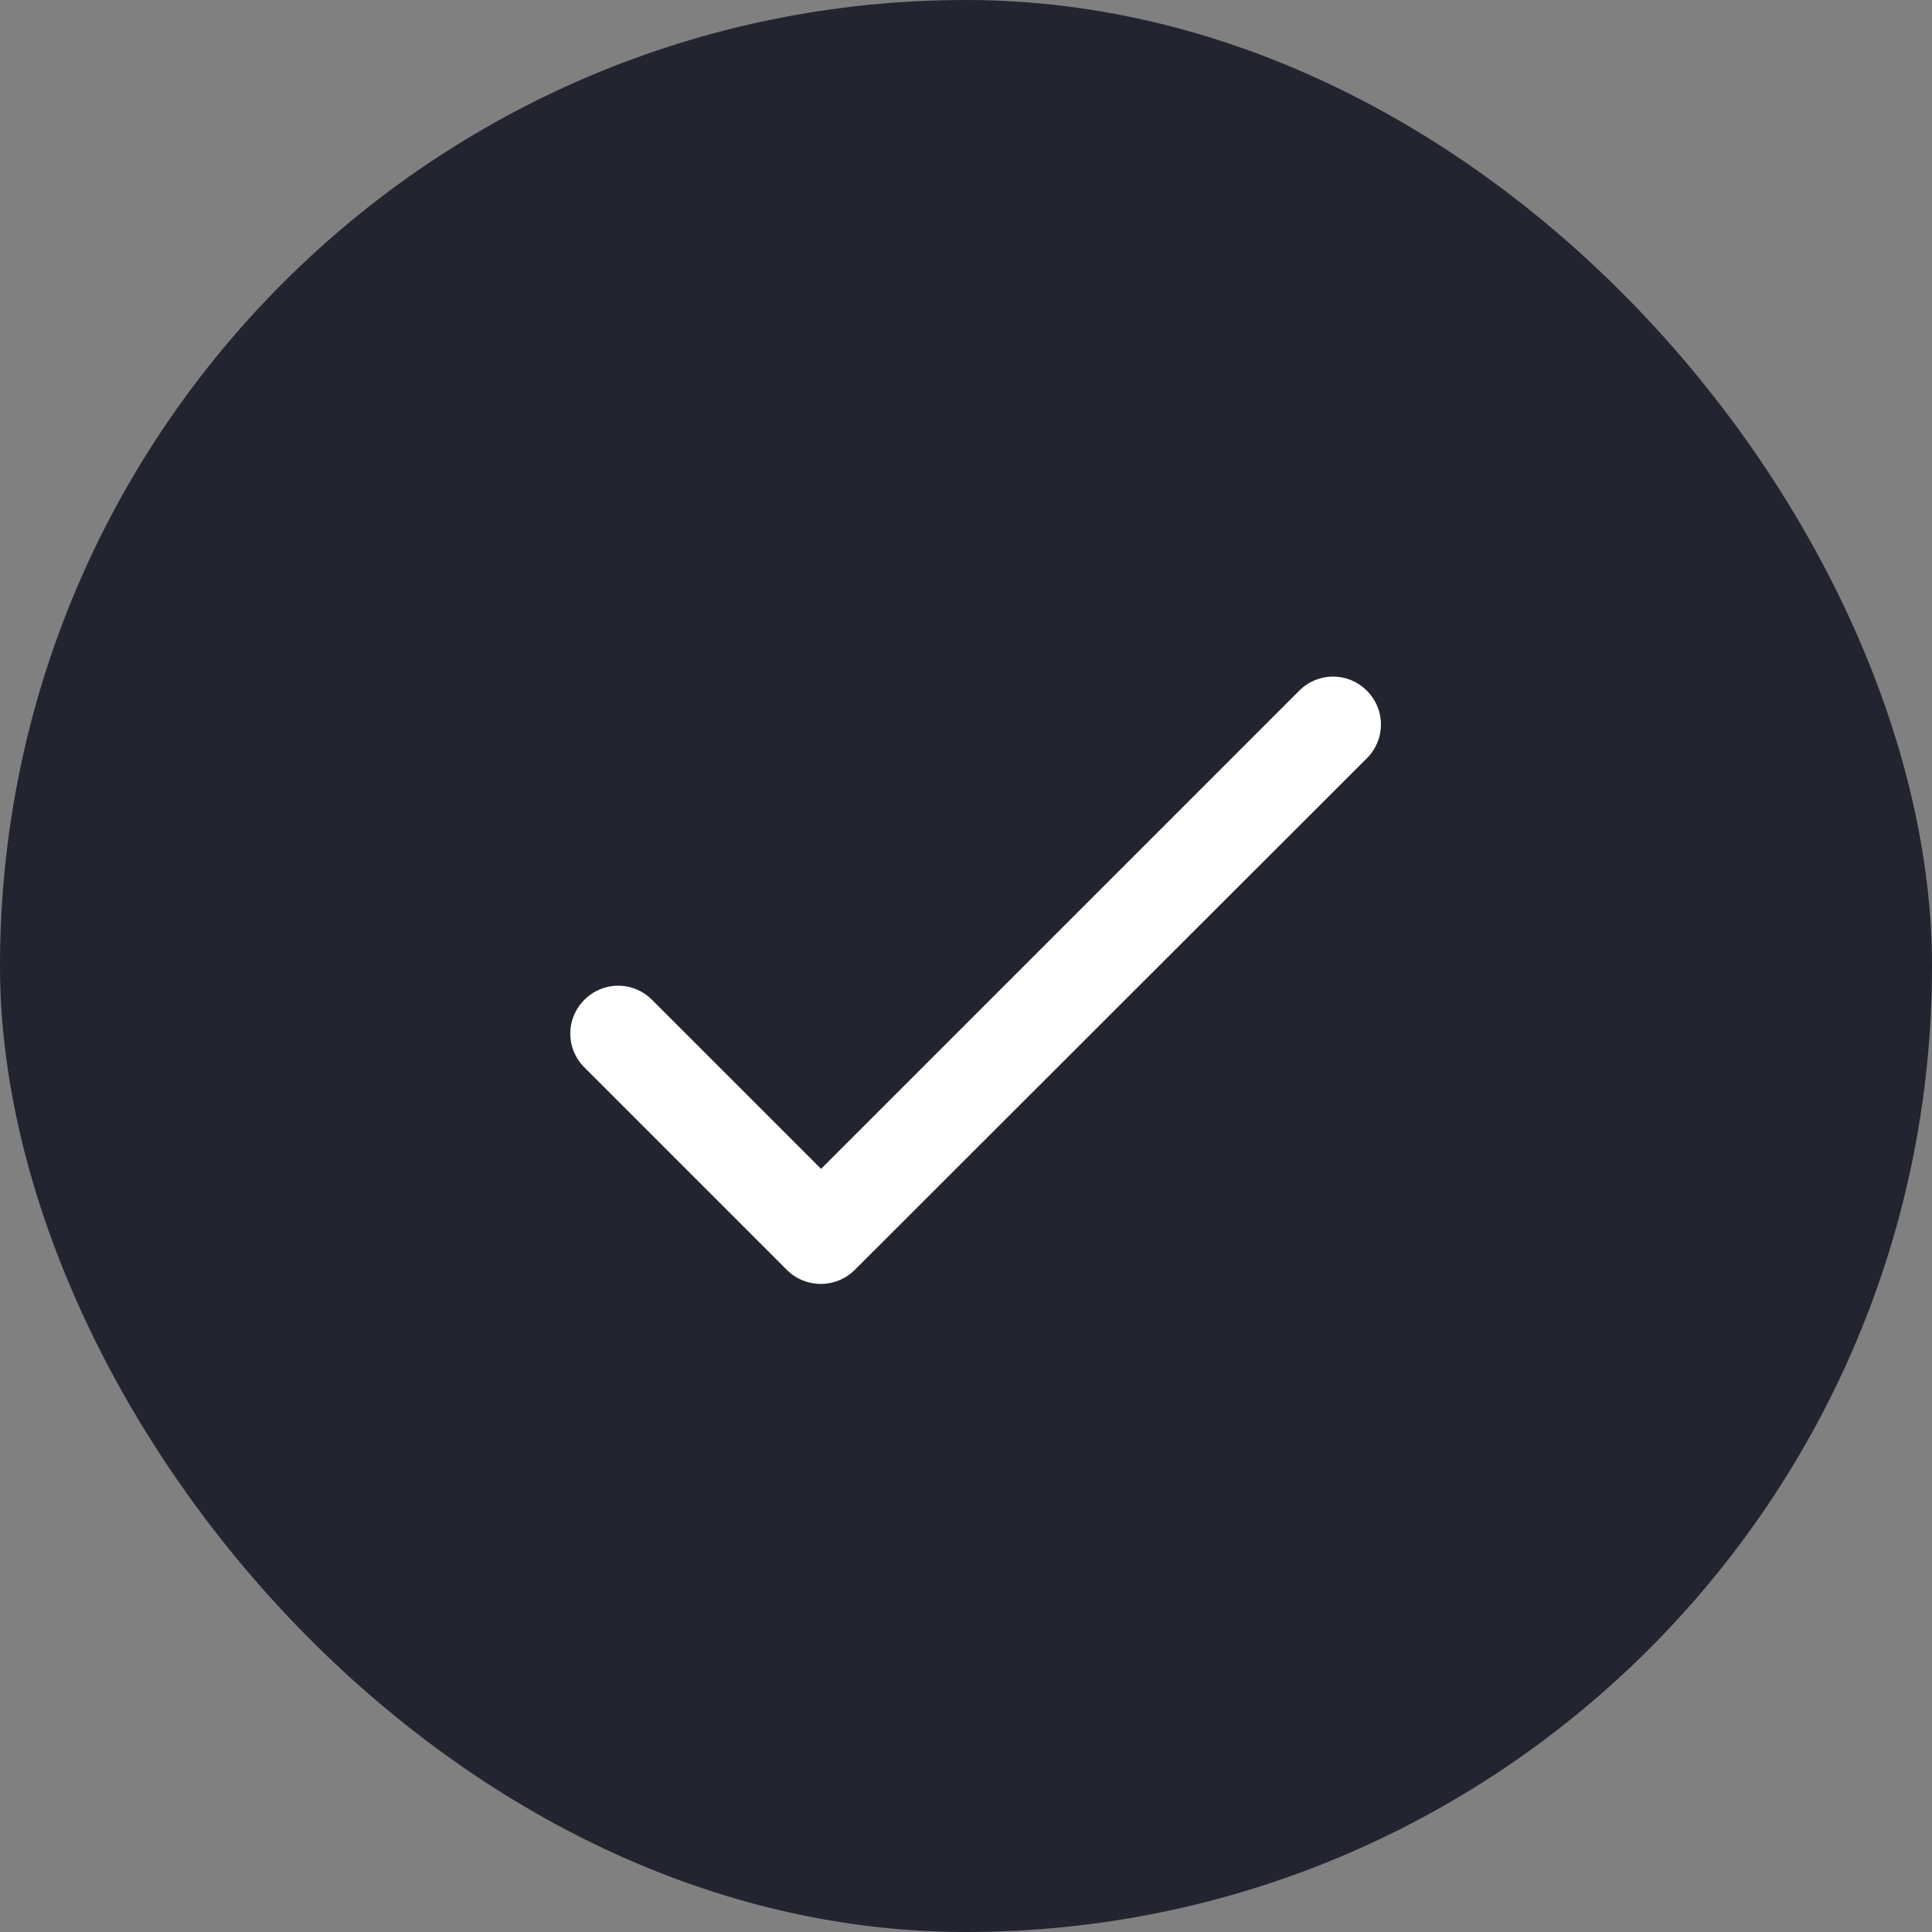
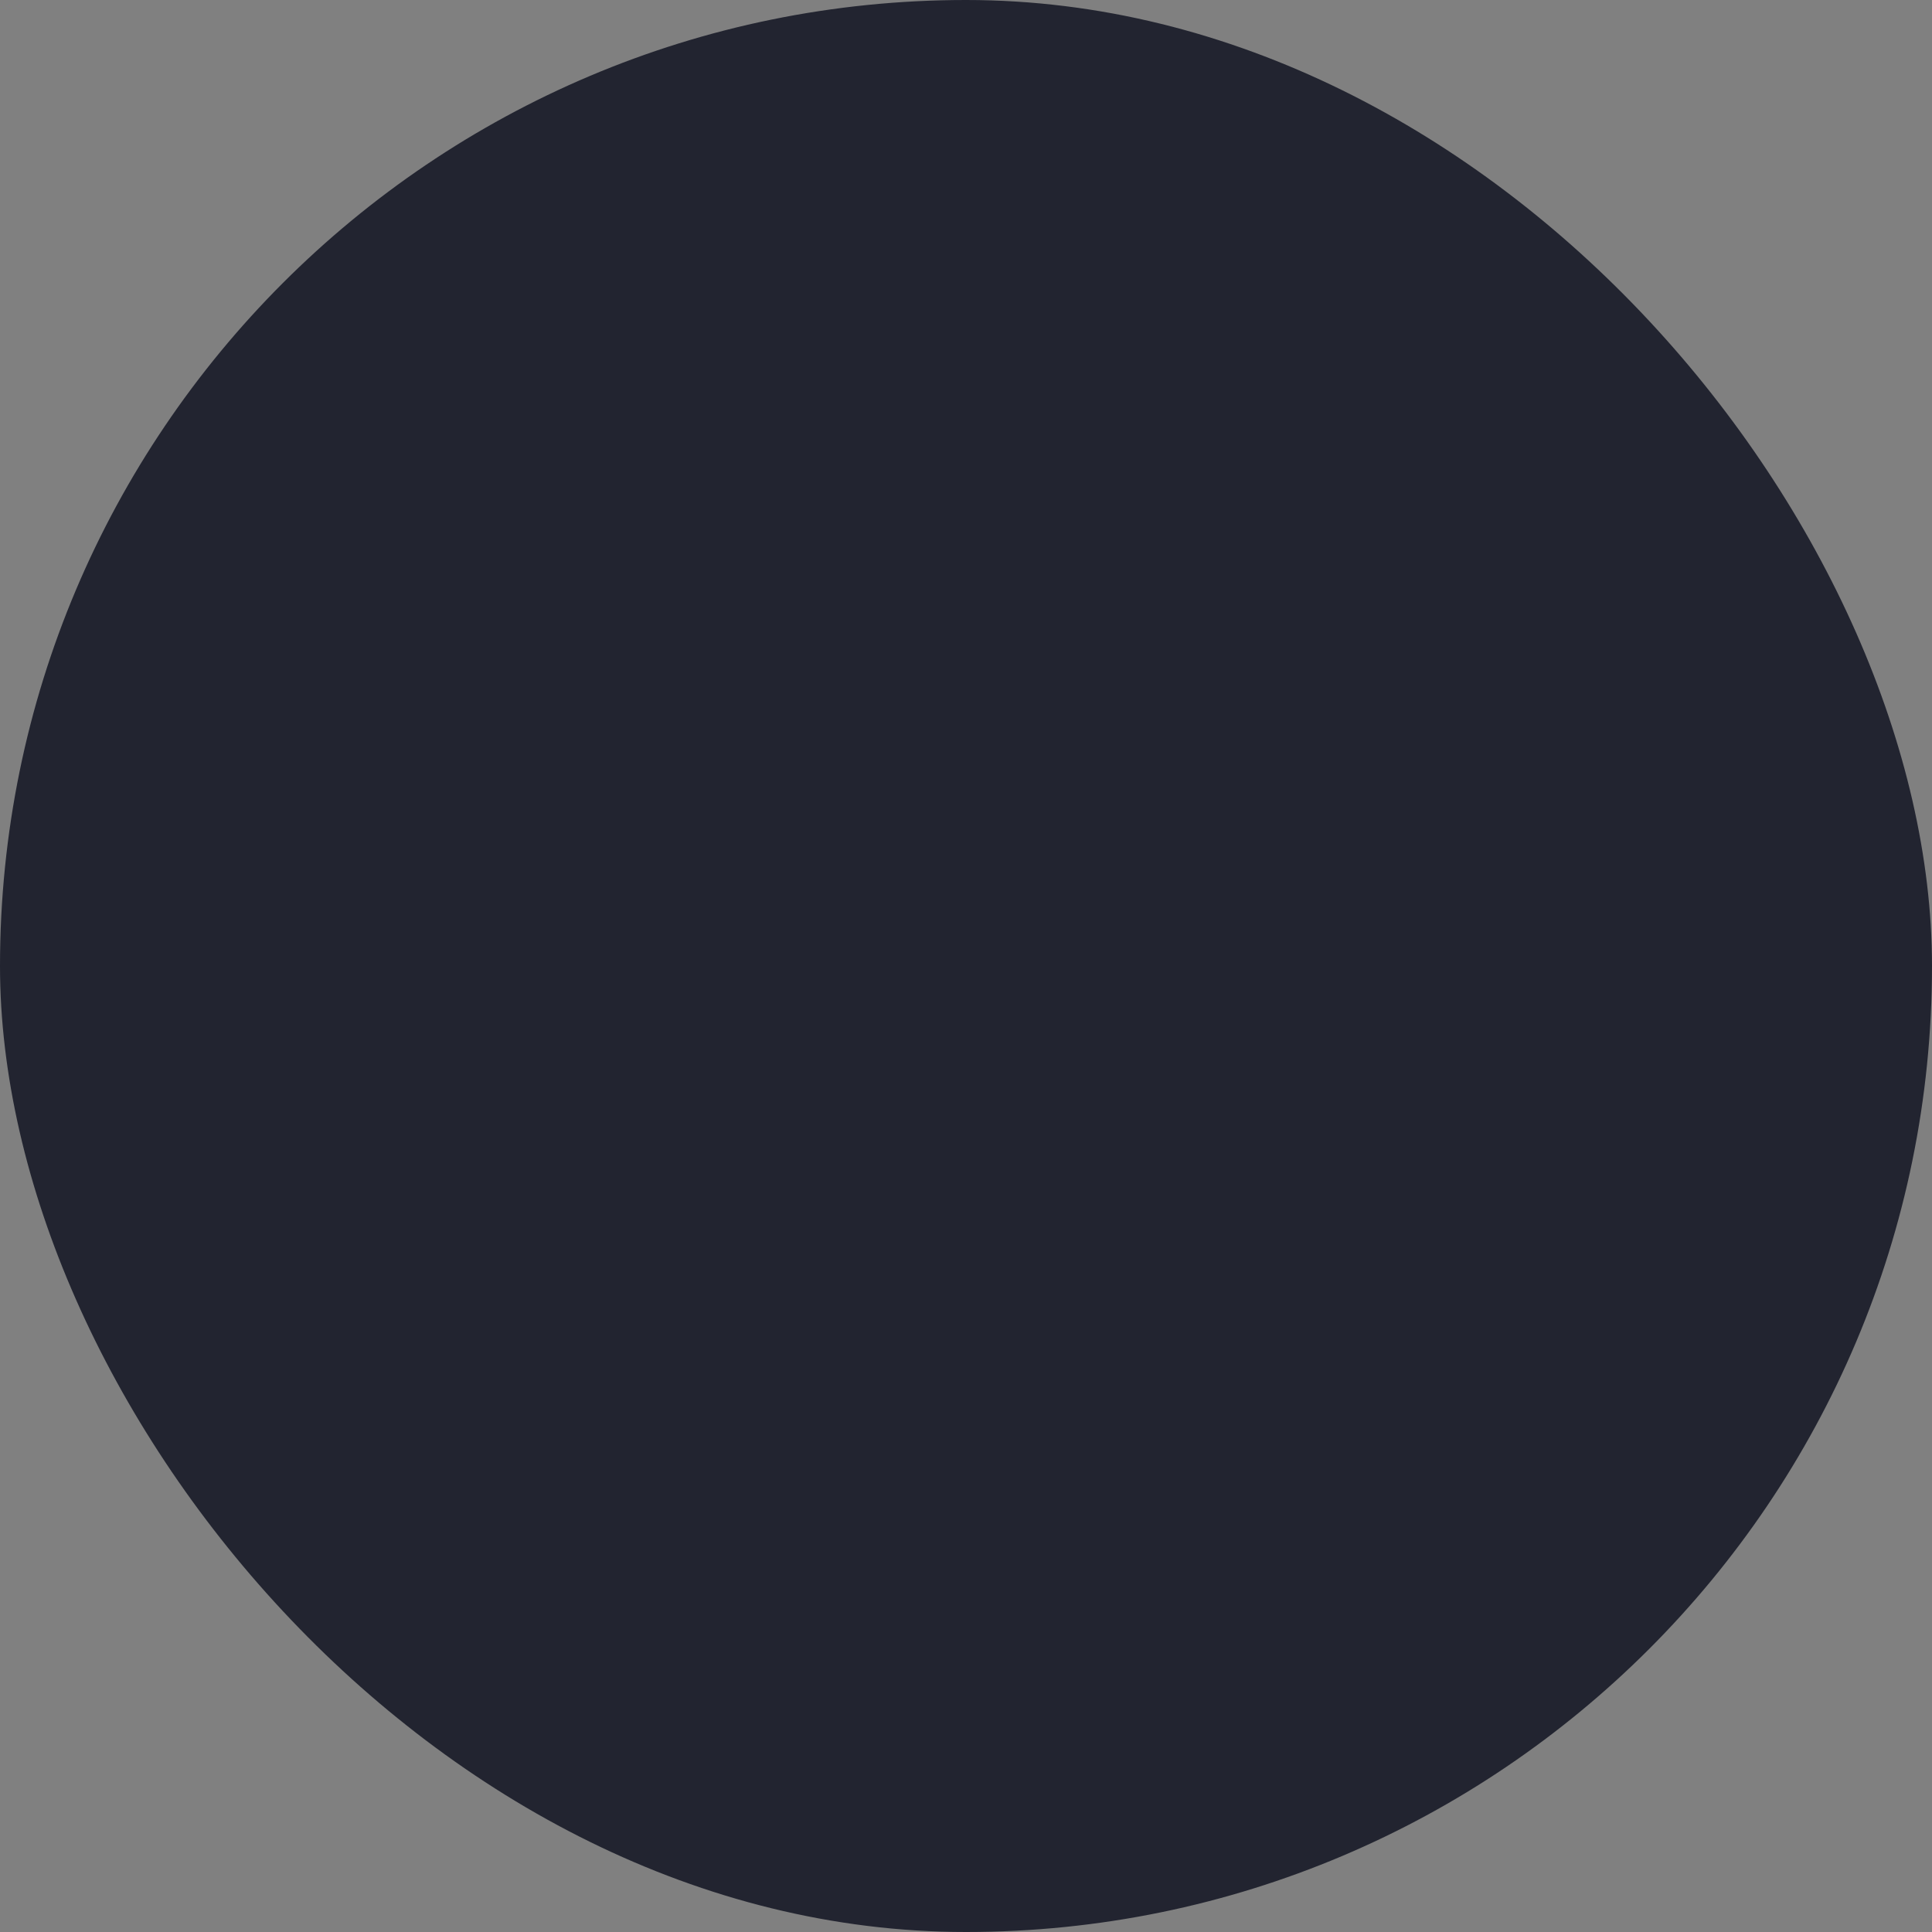
<svg xmlns="http://www.w3.org/2000/svg" width="40" height="40" viewBox="0 0 40 40" fill="none">
  <rect x="0" y="0" width="40" height="40" fill="#808080" stroke="none" />
  <rect width="40" height="40" rx="20" fill="#222430" />
  <g clip-path="url(#clip0_2093_12998)">
-     <path d="M16.999 24.2L13.499 20.7C13.109 20.31 12.489 20.31 12.099 20.7C11.709 21.09 11.709 21.71 12.099 22.1L16.289 26.29C16.679 26.68 17.309 26.68 17.699 26.29L28.299 15.7C28.689 15.31 28.689 14.69 28.299 14.3C27.909 13.91 27.289 13.91 26.899 14.3L16.999 24.2Z" fill="white" />
-   </g>
+     </g>
  <defs>
    <clipPath id="clip0_2093_12998">
      <rect width="24" height="24" fill="white" transform="translate(8 8)" />
    </clipPath>
  </defs>
</svg>